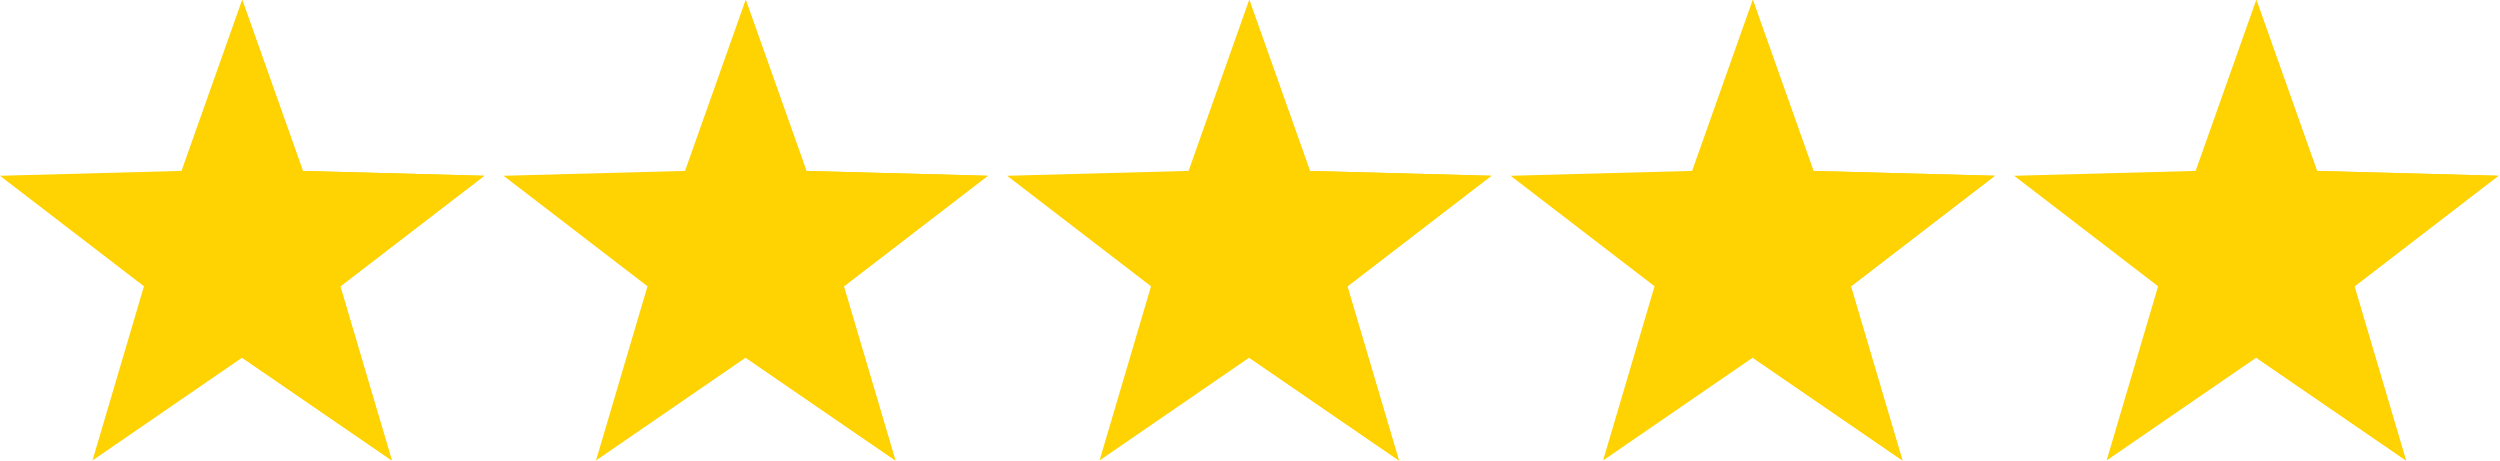
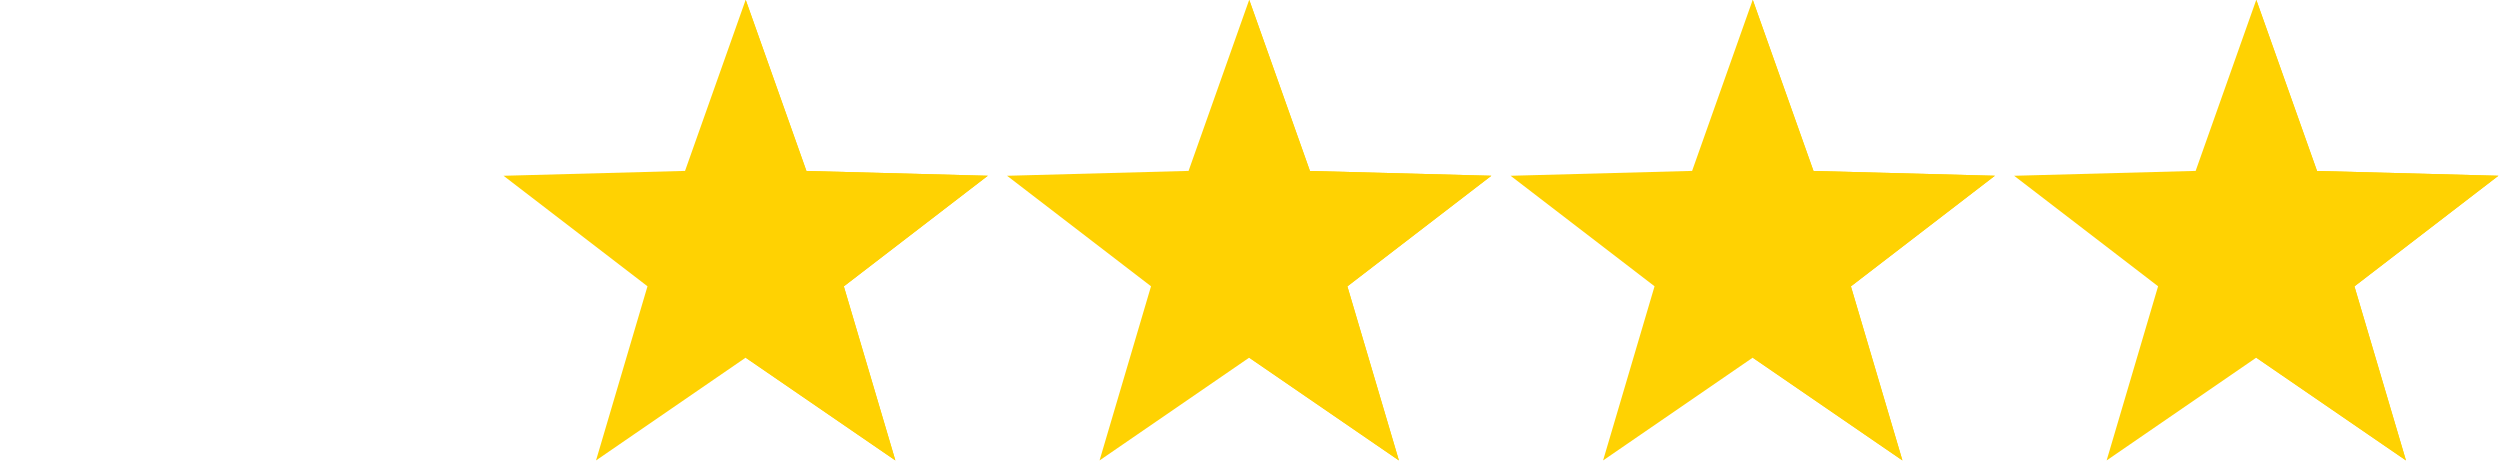
<svg xmlns="http://www.w3.org/2000/svg" width="100%" height="100%" viewBox="0 0 1729 319" version="1.1" xml:space="preserve" style="fill-rule:evenodd;clip-rule:evenodd;stroke-linejoin:round;stroke-miterlimit:2;">
  <g transform="matrix(0.639,0,0,0.639,0,-755.817)">
    <g>
-       <path d="M272.02,1210.6L327.82,1367.85L494.47,1372.25L524.11,1373.04L500.61,1391.09L368.31,1492.74L415.65,1652.69L424.07,1681.14L399.62,1664.36L262.02,1569.92L124.55,1664.36L100.1,1681.15L108.51,1652.69L155.8,1492.66L23.55,1391.13L-0,1373.05L29.69,1372.25L196.45,1367.78L252.15,1210.6L262.08,1182.59L272.02,1210.6Z" style="fill:rgb(255,210,2);fill-rule:nonzero;" />
-       <path d="M272.02,1210.6L327.82,1367.85L494.47,1372.25L524.11,1373.04L500.61,1391.09L368.31,1492.74L415.65,1652.69L424.07,1681.14L399.62,1664.36L262.05,1569.95L262.05,1182.65L262.08,1182.59L272.02,1210.6Z" style="fill:rgb(255,210,2);fill-rule:nonzero;" />
-     </g>
+       </g>
    <g>
      <path d="M817,1210.6L872.8,1367.85L1039.45,1372.25L1069.09,1373.04L1045.6,1391.09L913.29,1492.74L960.64,1652.69L969.06,1681.14L944.6,1664.36L807,1569.92L669.53,1664.36L645.09,1681.15L653.5,1652.69L700.79,1492.66L568.54,1391.13L544.98,1373.05L574.68,1372.25L741.43,1367.78L797.13,1210.6L807.06,1182.59L817,1210.6Z" style="fill:rgb(255,210,2);fill-rule:nonzero;" />
      <path d="M817,1210.6L872.8,1367.85L1039.45,1372.25L1069.09,1373.04L1045.6,1391.09L913.29,1492.74L960.64,1652.69L969.06,1681.14L944.6,1664.36L807.04,1569.95L807.04,1182.65L807.06,1182.59L817,1210.6Z" style="fill:rgb(255,210,2);fill-rule:nonzero;" />
    </g>
    <g>
      <path d="M1361.98,1210.6L1417.78,1367.85L1584.44,1372.25L1614.08,1373.04L1590.58,1391.09L1458.28,1492.74L1505.62,1652.69L1514.04,1681.14L1489.59,1664.36L1351.99,1569.92L1214.51,1664.36L1190.07,1681.15L1198.48,1652.69L1245.77,1492.66L1113.52,1391.13L1089.97,1373.05L1119.66,1372.25L1286.41,1367.78L1342.11,1210.6L1352.04,1182.59L1361.98,1210.6Z" style="fill:rgb(255,210,2);fill-rule:nonzero;" />
      <path d="M1361.98,1210.6L1417.78,1367.85L1584.44,1372.25L1614.08,1373.04L1590.58,1391.09L1458.28,1492.74L1505.62,1652.69L1514.04,1681.14L1489.59,1664.36L1352.02,1569.95L1352.02,1182.65L1352.04,1182.59L1361.98,1210.6Z" style="fill:rgb(255,210,2);fill-rule:nonzero;" />
    </g>
    <g>
      <path d="M1906.96,1210.6L1962.77,1367.85L2129.42,1372.25L2159.06,1373.04L2135.56,1391.09L2003.26,1492.74L2050.6,1652.69L2059.02,1681.14L2034.57,1664.36L1896.97,1569.92L1759.5,1664.36L1735.05,1681.15L1743.46,1652.69L1790.75,1492.66L1658.5,1391.13L1634.95,1373.05L1664.64,1372.25L1831.4,1367.78L1887.1,1210.6L1897.03,1182.59L1906.96,1210.6Z" style="fill:rgb(255,210,2);fill-rule:nonzero;" />
      <path d="M1906.96,1210.6L1962.77,1367.85L2129.42,1372.25L2159.06,1373.04L2135.56,1391.09L2003.26,1492.74L2050.6,1652.69L2059.02,1681.14L2034.57,1664.36L1897,1569.95L1897,1182.65L1897.03,1182.59L1906.96,1210.6Z" style="fill:rgb(255,210,2);fill-rule:nonzero;" />
    </g>
    <g>
      <path d="M2451.95,1210.6L2507.75,1367.85L2674.4,1372.25L2704.04,1373.04L2680.54,1391.09L2548.24,1492.74L2595.58,1652.69L2604,1681.14L2579.55,1664.36L2441.95,1569.92L2304.48,1664.36L2280.04,1681.15L2288.45,1652.69L2335.74,1492.66L2203.48,1391.13L2179.93,1373.05L2209.63,1372.25L2376.38,1367.78L2432.08,1210.6L2442.01,1182.59L2451.95,1210.6Z" style="fill:rgb(255,210,2);fill-rule:nonzero;" />
      <path d="M2451.95,1210.6L2507.75,1367.85L2674.4,1372.25L2704.04,1373.04L2680.54,1391.09L2548.24,1492.74L2595.58,1652.69L2604,1681.14L2579.55,1664.36L2441.99,1569.95L2441.99,1182.65L2442.01,1182.59L2451.95,1210.6Z" style="fill:rgb(255,210,2);fill-rule:nonzero;" />
    </g>
  </g>
</svg>